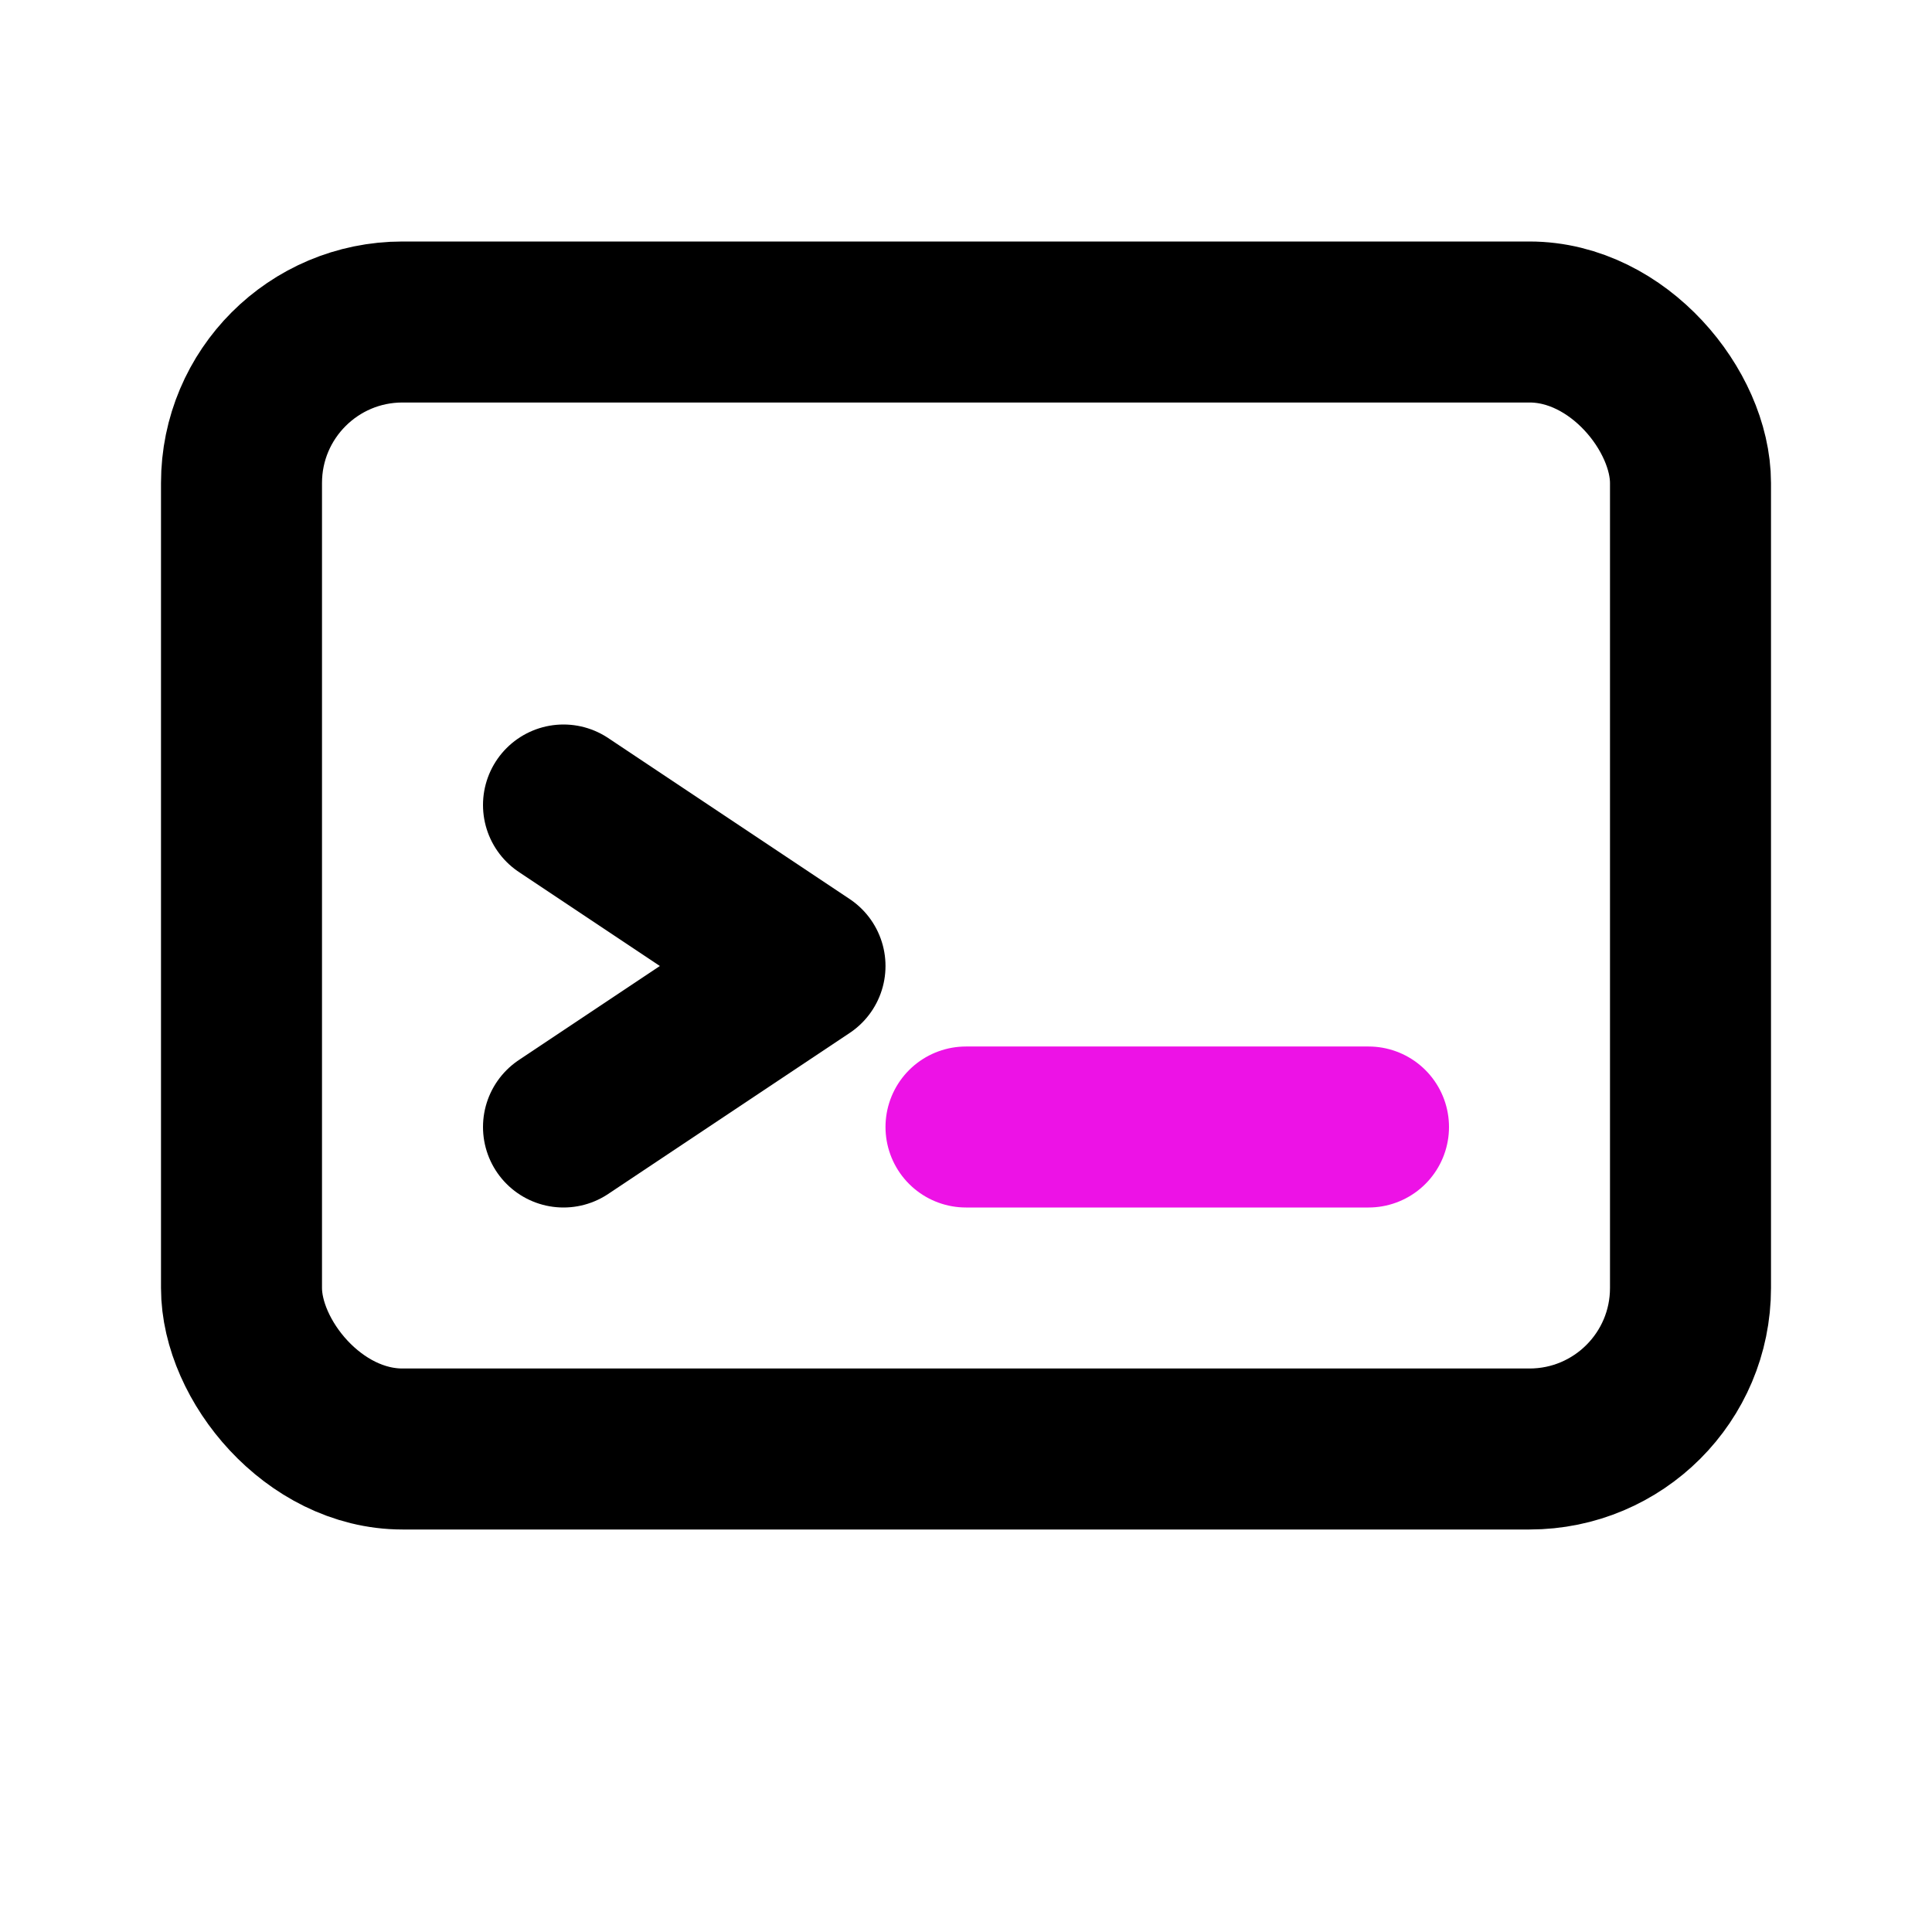
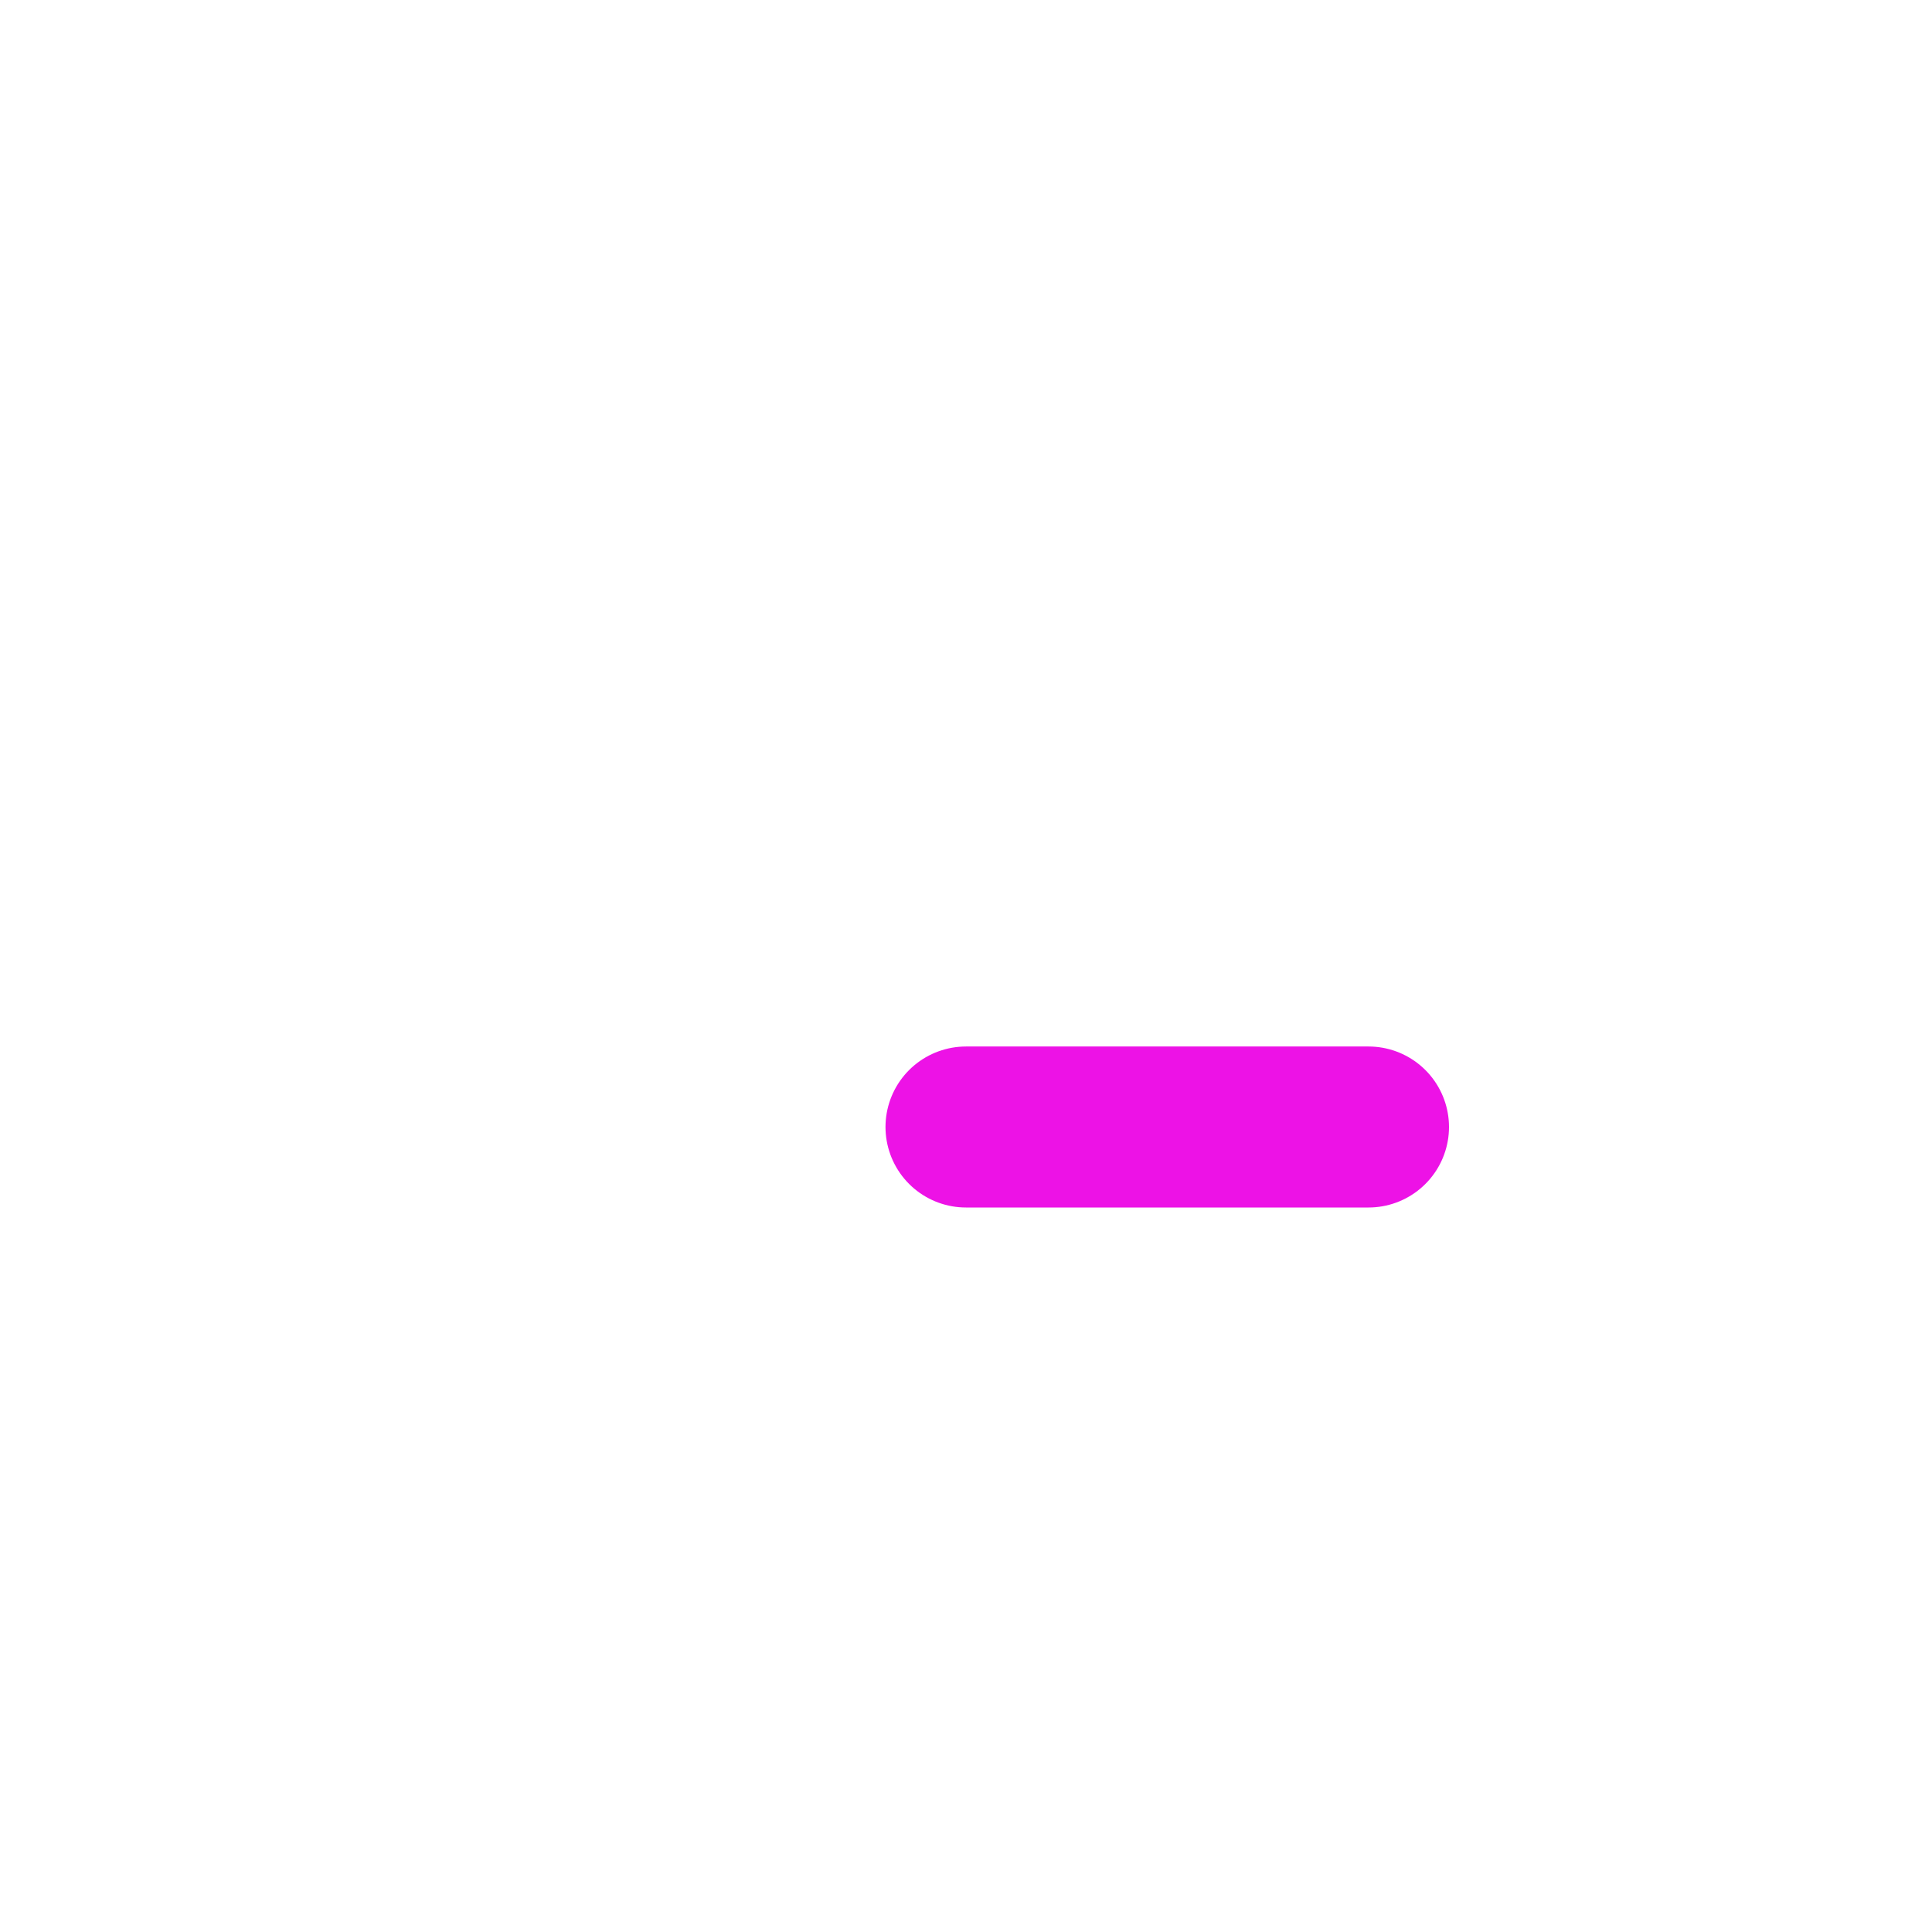
<svg xmlns="http://www.w3.org/2000/svg" width="64" height="64" viewBox="0 0 24 24" fill="none" stroke="black" stroke-width="2" stroke-linecap="round" stroke-linejoin="round">
-   <rect x="3" y="4" width="18" height="14" rx="2" />
-   <path d="M7 10l3 2-3 2" />
  <path d="M12 14h5" stroke="#ED12E6" />
</svg>